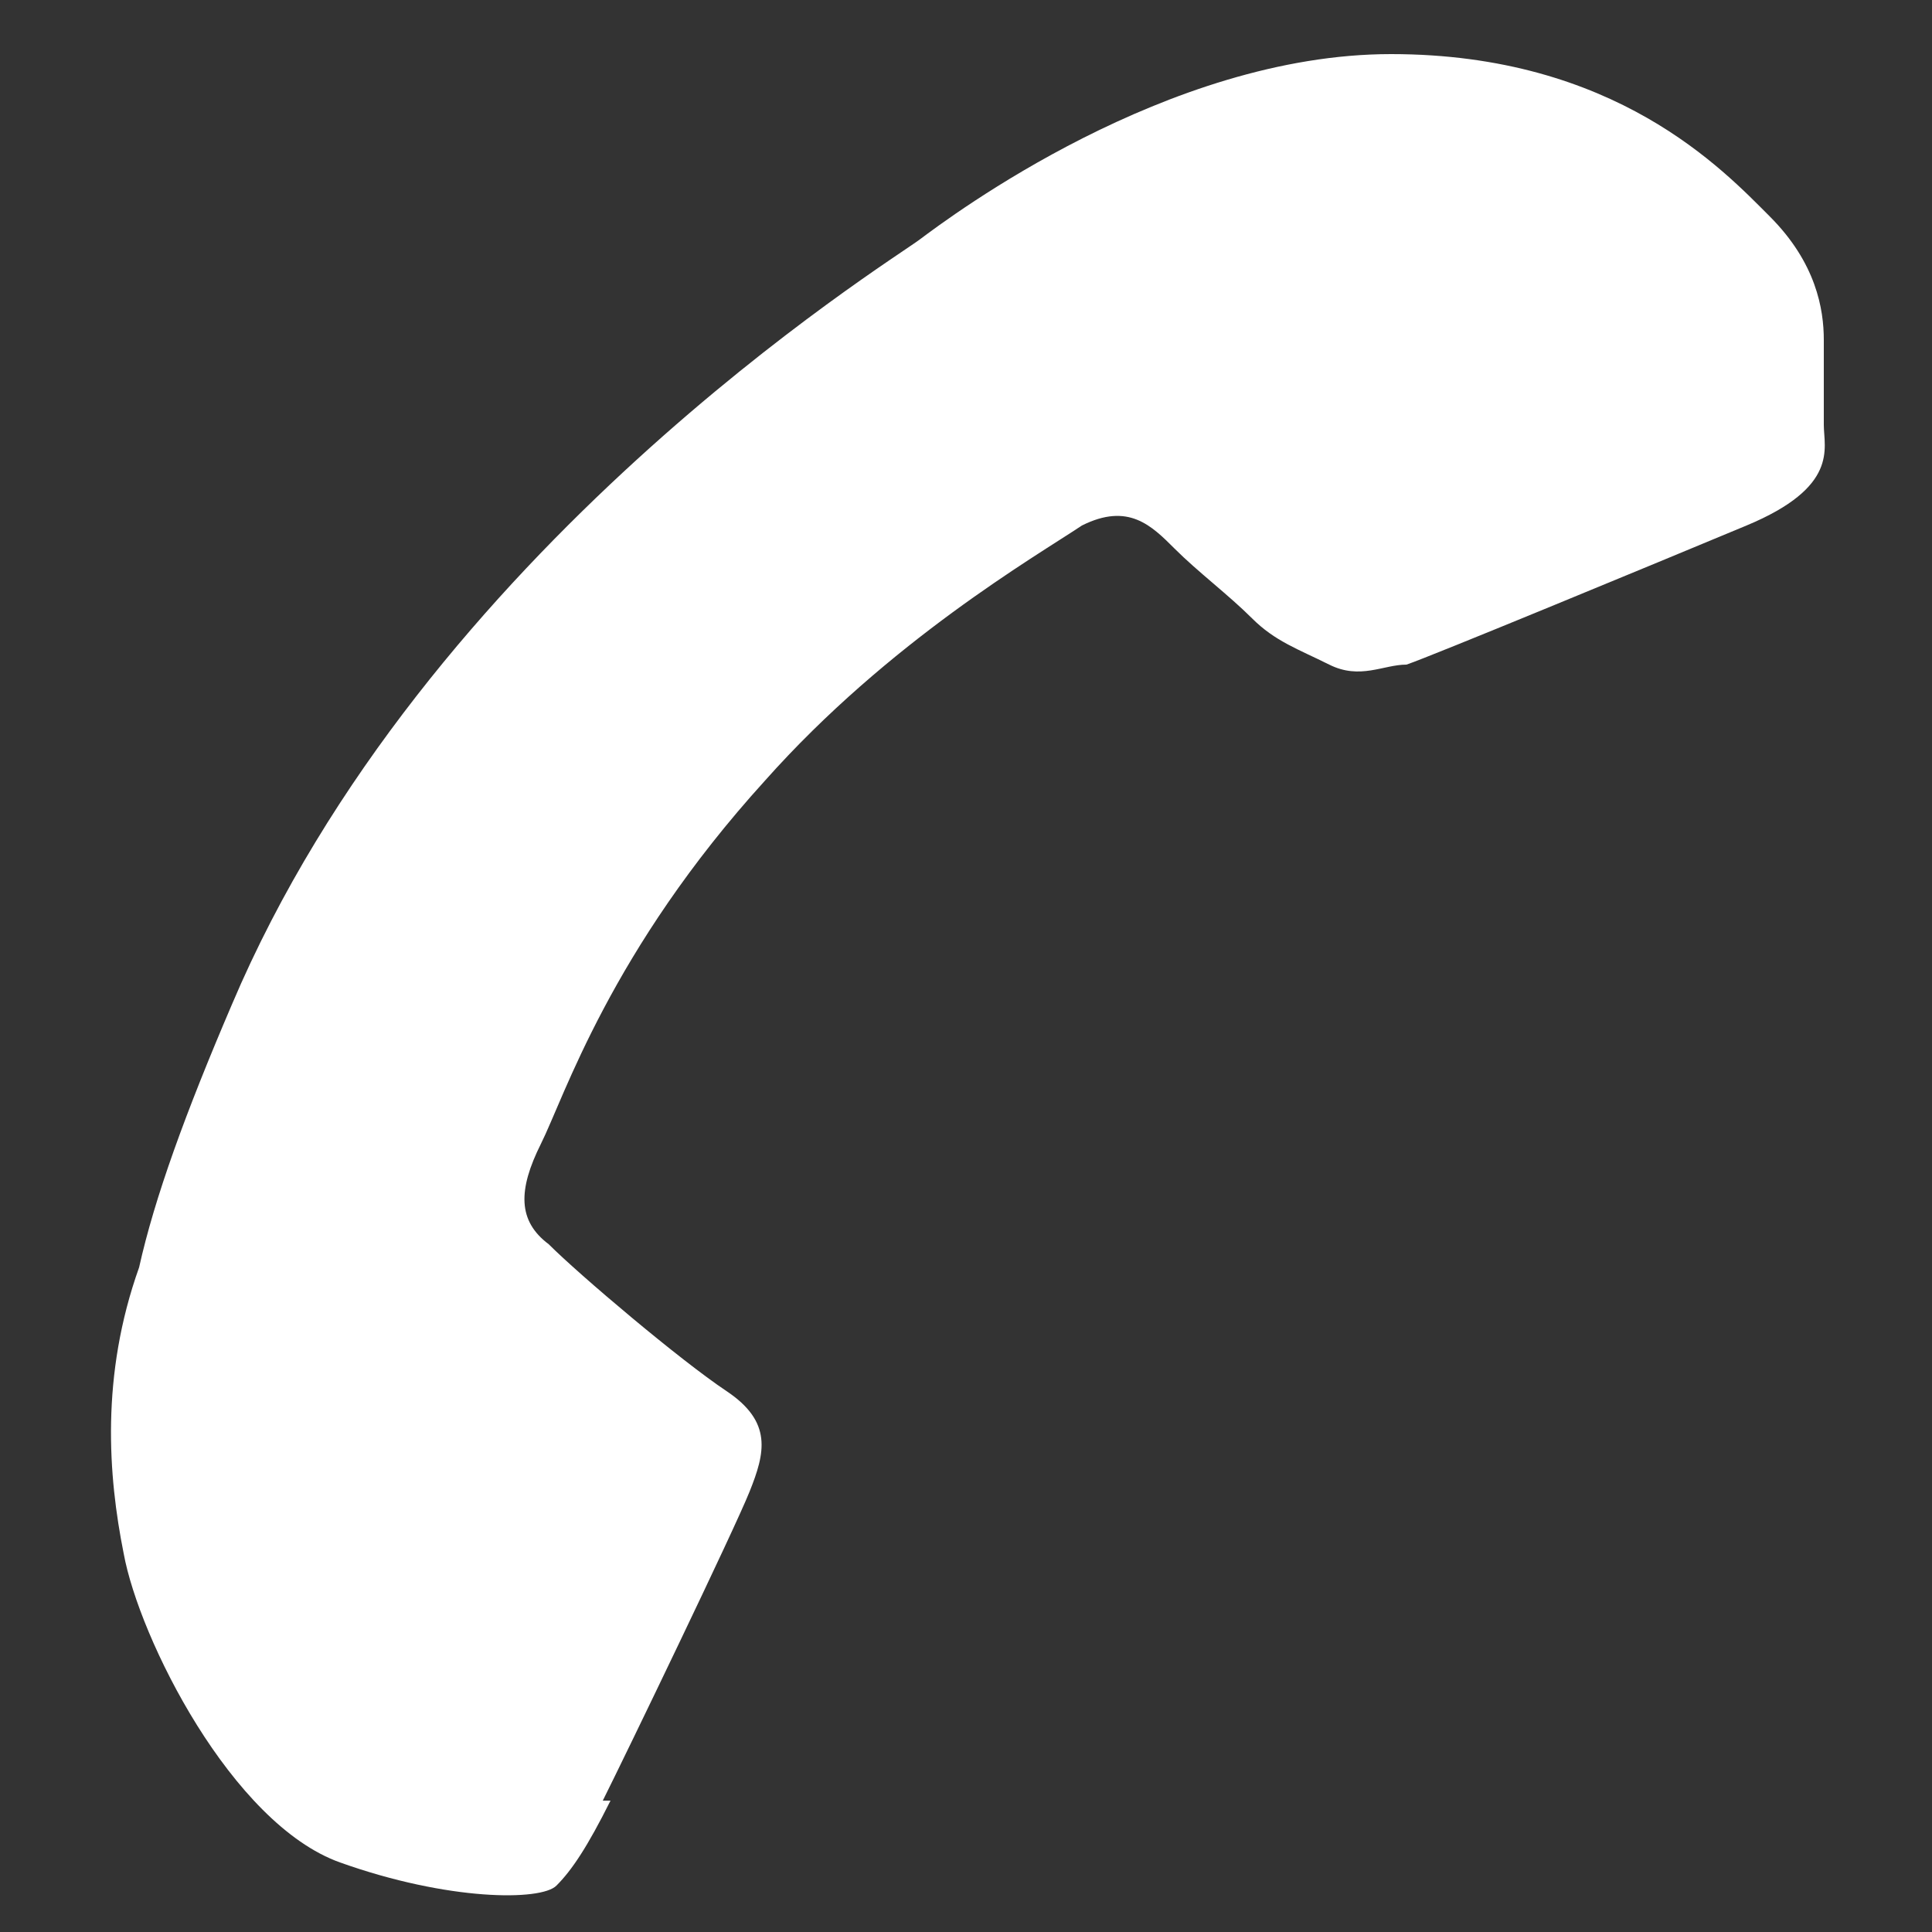
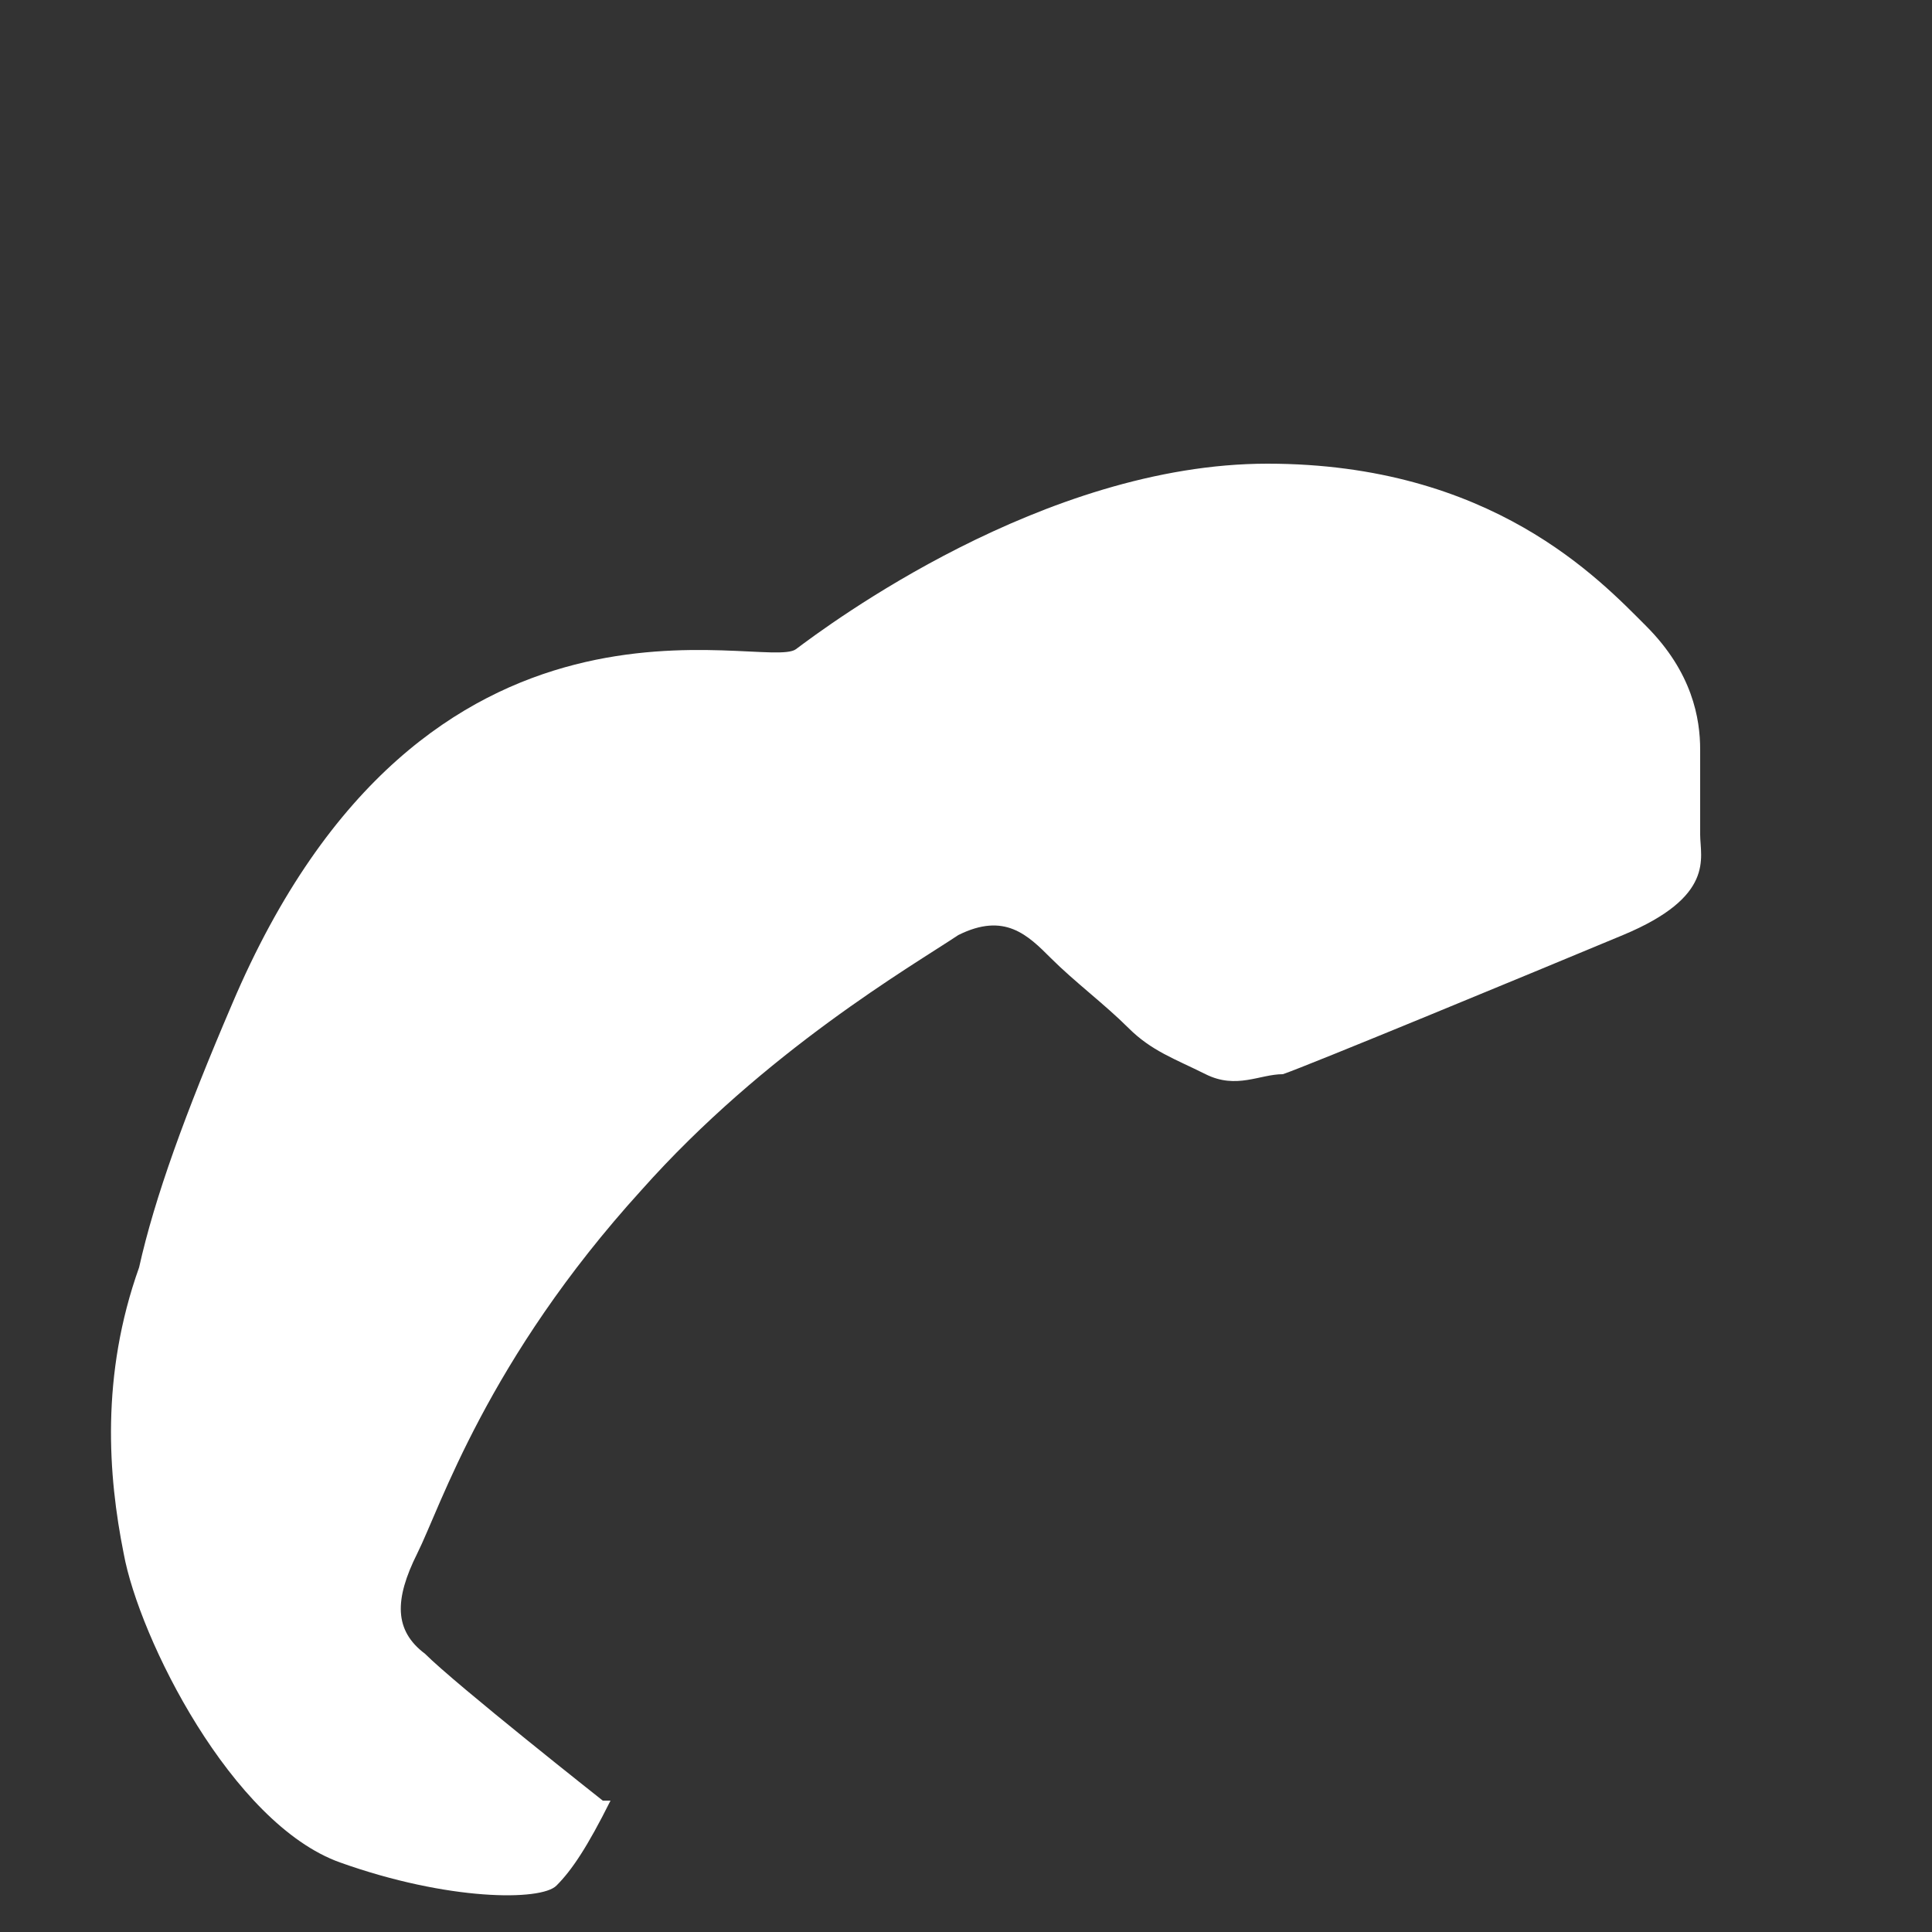
<svg xmlns="http://www.w3.org/2000/svg" version="1.1" viewBox="0 0 25 25">
  <rect x="0" y="0" width="25" height="25" fill="#333333" stroke="none" />
  <g>
    <g id="Layer">
-       <path fill="#ffffff" d="M7.8,23.3c.3-.6,1.7-3.5,1.9-4,.2-.5.3-.9-.3-1.3s-1.9-1.5-2.3-1.9c-.4-.3-.4-.7-.1-1.3.3-.6.9-2.5,2.9-4.7,1.6-1.8,3.5-2.9,4.1-3.3.6-.3.9,0,1.2.3.3.3.7.6,1,.9.3.3.6.4,1,.6.4.2.7,0,1,0,.3-.1,3.2-1.3,4.4-1.8,1.2-.5,1-1,1-1.3,0-.3,0-.7,0-1.1s-.1-1-.7-1.6-2-2.1-4.9-2.1-5.7,2.1-6.1,2.4S5.5,7.1,3,13c-.6,1.4-1,2.5-1.2,3.4-.5,1.4-.4,2.7-.2,3.7.2,1.1,1.4,3.5,2.8,4,1.4.5,2.6.5,2.8.3.2-.2.4-.5.7-1.1Z" />
+       <path fill="#ffffff" d="M7.8,23.3s-1.9-1.5-2.3-1.9c-.4-.3-.4-.7-.1-1.3.3-.6.9-2.5,2.9-4.7,1.6-1.8,3.5-2.9,4.1-3.3.6-.3.9,0,1.2.3.3.3.7.6,1,.9.3.3.6.4,1,.6.4.2.7,0,1,0,.3-.1,3.2-1.3,4.4-1.8,1.2-.5,1-1,1-1.3,0-.3,0-.7,0-1.1s-.1-1-.7-1.6-2-2.1-4.9-2.1-5.7,2.1-6.1,2.4S5.5,7.1,3,13c-.6,1.4-1,2.5-1.2,3.4-.5,1.4-.4,2.7-.2,3.7.2,1.1,1.4,3.5,2.8,4,1.4.5,2.6.5,2.8.3.2-.2.4-.5.7-1.1Z" />
    </g>
  </g>
</svg>